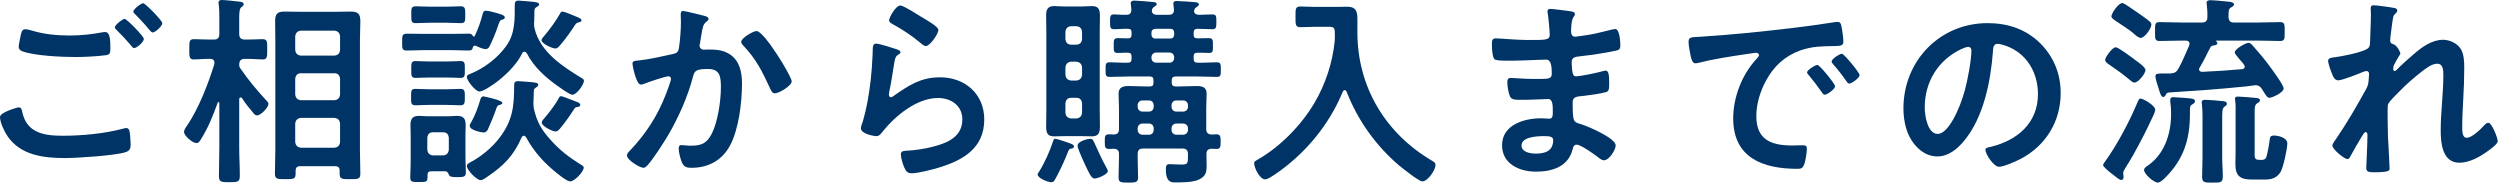
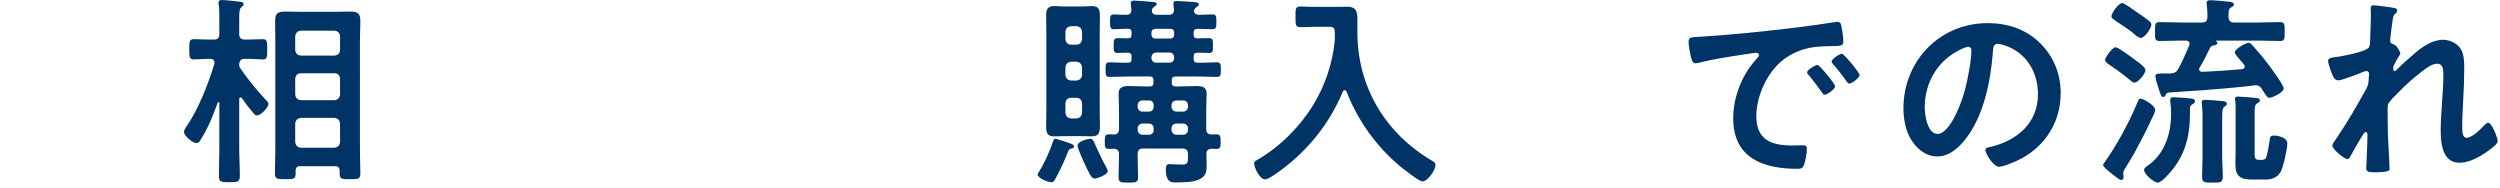
<svg xmlns="http://www.w3.org/2000/svg" width="345" height="26" viewBox="0 0 345 26" fill="none">
  <path d="M327.606 0.729C327.914 0.729 330.238 1.037 330.518 1.121C330.658 1.177 330.826 1.261 330.826 1.429C330.826 1.597 330.714 1.737 330.602 1.849C330.238 2.157 330.266 2.241 330.098 3.389C330.042 3.865 329.846 5.237 329.846 5.629C329.846 5.937 330.042 6.021 330.294 6.105C330.798 6.273 331.246 7.169 331.246 7.393C331.246 7.505 331.134 7.617 331.078 7.701C330.938 7.897 330.406 8.877 330.322 9.073C330.294 9.185 330.266 9.381 330.266 9.521C330.266 9.661 330.322 9.801 330.49 9.801C330.574 9.801 330.658 9.717 330.714 9.661C331.302 9.045 332.422 8.037 333.094 7.477C334.214 6.497 335.614 5.489 337.154 5.489C338.022 5.489 339.086 5.965 339.562 6.721C340.038 7.449 340.066 8.541 340.066 9.381C340.066 10.836 340.01 12.293 339.926 13.72C339.87 14.925 339.786 16.184 339.786 17.36C339.786 18.032 339.758 19.012 340.402 19.012C341.158 19.012 342.362 17.808 342.866 17.248C343.006 17.108 343.174 16.941 343.398 16.941C343.874 16.941 344.686 19.041 344.686 19.488C344.686 19.881 343.65 20.608 343.342 20.832C342.222 21.645 340.794 22.456 339.394 22.456C337.042 22.456 336.818 19.741 336.818 17.977C336.818 15.457 337.182 12.909 337.182 10.389C337.182 9.773 337.182 8.793 336.342 8.793C335.558 8.793 334.746 9.465 334.158 9.913C333.15 10.697 331.974 11.704 331.106 12.629C330.742 12.992 329.706 13.973 329.538 14.421C329.426 14.784 329.538 18.201 329.538 18.845C329.538 19.012 329.594 19.852 329.622 20.328C329.678 21.477 329.762 22.988 329.762 23.297C329.762 23.492 329.79 23.773 327.718 23.773C327.046 23.773 326.542 23.773 326.542 23.212C326.542 22.96 326.71 19.852 326.71 18.593C326.71 18.453 326.654 18.229 326.458 18.229C326.262 18.229 326.066 18.648 325.786 19.069C325.478 19.573 324.61 21.084 324.33 21.616C324.246 21.785 324.134 21.953 323.966 21.953C323.49 21.953 321.866 20.581 321.866 20.105C321.866 19.852 322.286 19.293 322.426 19.096C323.938 16.884 325.254 14.588 326.542 12.264C326.822 11.732 326.85 11.453 326.878 10.948C326.878 10.697 326.934 10.444 326.934 10.22C326.934 9.997 326.822 9.801 326.57 9.801C326.43 9.801 326.206 9.885 326.066 9.941C325.478 10.193 323.21 11.088 322.678 11.088C322.23 11.088 322.006 10.668 321.866 10.305C321.698 9.941 321.278 8.765 321.278 8.401C321.278 7.953 321.866 7.953 322.202 7.897C323.042 7.785 326.598 7.169 326.934 6.497C327.046 6.301 327.074 5.993 327.074 5.657C327.074 4.901 327.186 3.221 327.186 1.989C327.186 1.653 327.158 1.317 327.158 1.121C327.158 0.813 327.298 0.729 327.606 0.729Z" fill="#003466" />
  <path d="M302.211 15.4V15.736C302.211 19.236 301.343 21.98 298.823 24.5C298.599 24.724 298.095 25.2 297.787 25.2C297.227 25.2 295.883 24.024 295.883 23.464C295.883 23.184 296.163 23.016 296.359 22.876C298.683 21.308 299.607 18.48 299.607 15.792V15.484C299.607 14.952 299.579 14.616 299.495 14.084V13.804C299.495 13.44 299.719 13.412 299.915 13.412C300.223 13.412 302.183 13.552 302.463 13.608C302.687 13.636 302.911 13.748 302.911 13.972C302.911 14.168 302.743 14.28 302.603 14.364C302.211 14.588 302.211 14.672 302.211 15.4ZM311.899 22.064H312.067C312.291 22.064 312.487 22.036 312.655 21.868C312.879 21.588 313.159 19.74 313.215 19.32C313.243 18.9 313.355 18.704 313.803 18.704C314.335 18.704 315.651 18.956 315.651 19.796C315.651 20.524 315.091 23.1 314.727 23.716C314.195 24.584 313.467 24.78 312.515 24.78H310.891C309.267 24.78 308.483 24.416 308.483 22.652C308.483 22.148 308.511 21.644 308.511 21.14V15.624C308.511 15.092 308.539 14.392 308.455 13.888C308.455 13.804 308.427 13.72 308.427 13.636C308.427 13.356 308.623 13.328 308.847 13.328C309.155 13.328 311.059 13.468 311.395 13.524C311.563 13.552 311.871 13.58 311.871 13.832C311.871 14.056 311.675 14.14 311.535 14.224C311.115 14.476 311.143 14.896 311.143 15.624V21.364C311.143 21.98 311.339 22.064 311.899 22.064ZM303.947 21.672V15.988C303.947 15.456 303.919 14.924 303.863 14.392C303.863 14.308 303.835 14.224 303.835 14.14C303.835 13.804 304.087 13.776 304.339 13.776C304.815 13.776 306.103 13.888 306.635 13.944C306.887 13.972 307.307 13.972 307.307 14.336C307.307 14.532 307.195 14.56 306.971 14.728C306.635 14.98 306.663 15.484 306.663 16.8V21.672C306.663 22.568 306.747 23.464 306.747 24.36C306.747 25.228 306.383 25.2 305.347 25.2C304.255 25.2 303.891 25.228 303.891 24.388C303.891 23.492 303.947 22.568 303.947 21.672ZM297.423 15.148C297.423 15.288 297.283 15.652 297.227 15.792C296.023 18.368 295.771 18.844 294.399 21.364C294.063 21.952 293.699 22.54 293.335 23.128C293.223 23.324 292.999 23.632 292.999 23.884C292.999 24.052 293.055 24.248 293.055 24.416C293.055 24.668 292.943 24.836 292.747 24.836C292.495 24.836 292.243 24.612 291.207 23.8C291.011 23.66 290.227 22.988 290.227 22.792C290.227 22.652 290.395 22.428 290.479 22.316C292.019 20.216 293.811 16.884 294.819 14.476C295.099 13.832 295.155 13.608 295.407 13.608C295.771 13.608 297.423 14.56 297.423 15.148ZM296.079 9.66C296.079 10.164 295.071 11.396 294.567 11.396C294.315 11.396 294.175 11.256 293.811 10.948C292.887 10.164 292.019 9.576 291.011 8.876C290.815 8.736 290.507 8.54 290.507 8.26C290.507 7.924 291.487 6.524 291.963 6.524C292.355 6.524 294.259 7.98 294.707 8.316C295.015 8.54 296.079 9.268 296.079 9.66ZM296.891 3.388C296.891 3.92 295.967 5.236 295.407 5.236C295.211 5.236 294.791 4.956 294.567 4.732C293.979 4.172 292.663 3.36 291.963 2.884C291.739 2.716 291.375 2.52 291.375 2.24C291.375 1.904 292.299 0.42 292.887 0.42C293.139 0.42 294.343 1.316 294.735 1.568C295.155 1.848 296.443 2.744 296.723 3.024C296.807 3.108 296.891 3.248 296.891 3.388ZM299.271 12.768C299.019 12.796 298.935 12.936 298.851 13.132C298.795 13.244 298.683 13.384 298.543 13.384C298.235 13.384 298.095 12.908 297.871 12.152C297.731 11.676 297.451 10.948 297.451 10.528C297.451 10.108 297.759 10.136 299.103 10.136H299.551C300.139 10.08 300.363 9.94 300.643 9.436C301.203 8.428 301.623 7.364 302.099 6.3C302.127 6.216 302.155 6.132 302.155 6.048C302.155 5.712 301.903 5.6 301.623 5.6H301.203C300.139 5.6 299.075 5.656 298.011 5.656C297.367 5.656 297.395 5.348 297.395 4.368C297.395 3.332 297.367 3.052 298.039 3.052C299.103 3.052 300.139 3.108 301.203 3.108H303.835C304.395 3.108 304.619 2.884 304.619 2.352C304.647 1.792 304.591 1.204 304.535 0.644C304.535 0.588 304.507 0.476 304.507 0.392C304.507 0.084 304.787 0.028 305.039 0.028C305.515 0.028 306.943 0.168 307.447 0.224C307.727 0.252 308.287 0.28 308.287 0.616C308.287 0.84 308.091 0.896 307.867 1.036C307.503 1.26 307.559 1.568 307.531 2.352C307.587 2.912 307.783 3.108 308.315 3.108H311.451C312.515 3.108 313.579 3.052 314.643 3.052C315.315 3.052 315.287 3.388 315.287 4.368C315.287 5.348 315.315 5.656 314.643 5.656C313.579 5.656 312.515 5.6 311.451 5.6H305.907C305.879 5.6 305.823 5.6 305.823 5.656C305.823 5.684 305.851 5.712 305.879 5.74C305.963 5.796 305.991 5.852 305.991 5.964C305.991 6.216 305.655 6.244 305.487 6.272C305.291 6.3 305.123 6.356 305.039 6.524C304.451 7.616 304.367 7.952 303.555 9.324C303.499 9.408 303.471 9.464 303.471 9.576C303.471 9.828 303.695 9.912 303.919 9.912C305.739 9.828 307.559 9.716 309.379 9.548C309.603 9.52 309.771 9.436 309.771 9.184C309.771 8.932 309.239 8.4 309.071 8.204C308.679 7.728 308.399 7.42 308.399 7.224C308.399 6.748 309.939 5.908 310.275 5.908C310.527 5.908 310.667 6.076 310.835 6.244C311.871 7.42 312.431 8.064 313.355 9.324C313.691 9.8 315.147 11.76 315.147 12.208C315.147 12.768 313.551 13.496 313.187 13.496C312.879 13.496 312.683 13.132 312.375 12.656C312.095 12.208 311.899 11.76 311.255 11.76C311.171 11.76 310.023 11.928 309.939 11.928C306.019 12.32 303.191 12.516 299.271 12.768Z" fill="#003466" />
  <path d="M271.606 6.468C271.382 6.468 270.878 6.664 270.654 6.776C267.462 8.288 265.614 11.284 265.614 14.84C265.614 15.876 265.978 18.48 267.406 18.48C268.806 18.48 270.374 15.288 271.158 12.432C271.522 11.088 272.054 8.316 272.054 6.972C272.054 6.692 271.914 6.468 271.606 6.468ZM274.294 3.192C277.038 3.192 279.558 4.004 281.546 5.964C283.422 7.84 284.374 10.192 284.374 12.852C284.374 16.744 282.33 20.076 278.914 21.896C278.27 22.232 276.534 23.016 275.862 23.016C275.134 23.016 273.986 21.28 273.986 20.664C273.986 20.384 274.406 20.328 274.686 20.272C278.354 19.404 281.238 16.996 281.238 12.992C281.238 9.996 279.67 7.308 276.758 6.3C276.506 6.216 275.946 6.048 275.694 6.048C275.05 6.048 275.05 6.664 275.022 7.14C274.714 11.228 273.734 16.212 271.046 19.432C270.122 20.552 268.89 21.588 267.35 21.588C265.642 21.588 264.298 20.356 263.542 18.928C262.926 17.78 262.674 16.268 262.674 14.952C262.674 8.4 267.686 3.192 274.294 3.192Z" fill="#003466" />
  <path d="M233.022 5.796C233.022 5.068 233.414 5.152 234.646 5.068C238.734 4.816 242.822 4.396 246.882 3.92C249.01 3.668 251.138 3.388 253.238 3.052C253.35 3.024 253.49 3.024 253.602 3.024C254.022 3.024 254.078 3.388 254.134 3.724C254.246 4.2 254.386 5.292 254.386 5.768C254.386 6.384 253.798 6.328 253.126 6.356C251.502 6.384 250.074 6.384 248.478 6.944C246.322 7.728 244.81 9.1 243.718 11.116C242.906 12.6 242.374 14.336 242.374 16.044C242.374 19.292 244.446 20.076 247.302 20.076C247.778 20.076 248.394 20.048 248.702 20.048C249.122 20.048 249.346 20.076 249.346 20.524C249.346 21.084 249.15 22.316 248.926 22.82C248.73 23.24 248.506 23.296 248.03 23.296C243.27 23.296 239.182 21.784 239.182 16.324C239.182 13.468 240.358 10.388 242.262 8.288C242.57 7.952 242.738 7.756 242.738 7.616C242.738 7.364 242.514 7.28 242.318 7.28C242.122 7.28 240.834 7.504 240.554 7.532C238.678 7.812 236.158 8.204 234.366 8.68C234.226 8.708 234.086 8.736 233.946 8.736C233.554 8.736 233.414 8.12 233.33 7.812C233.218 7.336 233.022 6.272 233.022 5.796ZM254.19 7.42C254.47 7.42 256.626 10.024 256.626 10.36C256.626 10.752 255.534 11.536 255.198 11.536C255.002 11.536 254.89 11.312 254.778 11.172C254.33 10.5 253.518 9.464 252.958 8.848C252.874 8.764 252.762 8.596 252.762 8.484C252.762 8.148 253.854 7.42 254.19 7.42ZM250.802 8.96C251.11 8.96 253.238 11.564 253.238 11.9C253.238 12.32 252.118 13.076 251.81 13.076C251.614 13.076 251.53 12.88 251.418 12.74C250.858 11.928 250.242 11.144 249.626 10.388C249.542 10.304 249.374 10.136 249.374 9.996C249.374 9.66 250.494 8.96 250.802 8.96Z" fill="#003466" />
-   <path d="M213.024 18.788C212.156 18.788 209.972 18.872 209.972 20.076C209.972 21.028 211.232 21.196 211.96 21.196C213.248 21.196 214.34 20.832 214.34 19.32C214.34 18.788 213.668 18.788 213.024 18.788ZM213.976 1.232C214.396 1.232 215.712 1.428 216.216 1.484C216.944 1.568 217.336 1.624 217.336 1.932C217.336 2.464 216.86 1.988 216.804 4.256C216.804 4.648 216.888 5.068 217.392 5.068C217.504 5.068 218.596 4.9 218.792 4.872C219.688 4.76 220.976 4.452 221.844 4.228C222.096 4.172 222.656 4.004 222.908 4.004C223.524 4.004 223.608 5.824 223.608 6.3C223.608 6.86 223.356 6.916 222.824 7.028C221.368 7.336 219.632 7.588 218.148 7.756C217.56 7.84 216.888 7.812 216.888 8.596C216.888 8.932 216.944 9.716 217.028 10.08C217.084 10.248 217.14 10.528 217.476 10.528C218.148 10.528 220.36 10.052 221.06 9.856C221.228 9.8 221.424 9.744 221.592 9.744C221.984 9.744 222.068 10.36 222.068 11.424C222.068 12.348 222.04 12.628 221.536 12.74C220.78 12.936 219.436 13.132 218.652 13.216C217.588 13.328 217.028 13.328 217.028 14.112C217.028 17.024 217.14 16.8 218.344 17.192C219.268 17.5 222.964 19.068 222.964 20.076C222.964 20.692 222.04 22.12 221.368 22.12C221.06 22.12 220.724 21.868 220.5 21.672C219.996 21.28 218.148 19.964 217.588 19.964C217.14 19.964 217.084 20.384 217.028 20.58C216.44 22.988 214.228 23.688 211.96 23.688C209.72 23.688 207.284 22.652 207.284 20.048C207.284 17.22 210.336 16.324 212.66 16.324C212.996 16.324 213.64 16.38 213.808 16.38C214.284 16.38 214.284 15.876 214.284 15.596C214.284 14.7 214.34 13.664 213.64 13.664C213.052 13.664 211.484 13.776 210.28 13.776C209.132 13.776 208.6 13.804 208.376 13.3C208.152 12.824 208.012 11.872 208.012 11.34C208.012 11.004 208.096 10.752 208.488 10.752C208.824 10.752 210.392 10.892 211.456 10.892H212.716C213.752 10.892 214.144 10.808 214.144 10.192C214.144 9.38 214.116 8.232 213.388 8.232C212.408 8.232 210.168 8.372 208.656 8.372H207.816C207.06 8.372 206.36 8.344 206.192 8.12C205.912 7.7 205.884 6.58 205.884 6.076C205.884 5.684 205.912 5.292 206.388 5.292C206.976 5.292 209.328 5.516 210.7 5.516C213.164 5.516 213.864 5.572 213.864 4.816C213.864 4.368 213.696 2.492 213.612 2.016C213.584 1.876 213.556 1.708 213.556 1.568C213.556 1.288 213.724 1.232 213.976 1.232Z" fill="#003466" />
  <path d="M184.184 5.74C184.212 5.46 184.212 5.208 184.212 4.928C184.212 3.948 184.212 3.696 183.428 3.696H181.496C180.824 3.696 180.152 3.752 179.48 3.752C178.752 3.752 178.78 3.388 178.78 2.296C178.78 1.232 178.752 0.896 179.48 0.896C180.124 0.896 180.824 0.952 181.496 0.952H184.548C185.024 0.952 185.472 0.924 185.92 0.924C187.068 0.924 187.32 1.512 187.32 2.576V4.452C187.32 12.012 191.212 18.453 197.708 22.233C197.932 22.372 198.1 22.485 198.1 22.765C198.1 23.465 197.036 25.032 196.28 25.032C195.804 25.032 193.536 23.212 193.06 22.82C189.868 20.105 187.348 16.576 185.836 12.656C185.78 12.544 185.696 12.432 185.556 12.432C185.444 12.432 185.36 12.544 185.304 12.656C183.4 17.276 180.068 21.28 175.924 24.081C175.252 24.529 174.86 24.753 174.58 24.753C173.852 24.753 173.068 23.157 173.068 22.512C173.068 22.288 173.264 22.204 173.544 22.037C176.68 20.244 179.592 17.276 181.412 14.168C182.924 11.592 183.876 8.68 184.184 5.74Z" fill="#003466" />
  <path d="M152.88 23.604C152.88 24.08 151.452 24.64 151.06 24.64C150.584 24.64 150.276 23.856 149.548 22.316C149.52 22.26 149.492 22.176 149.436 22.064C149.184 21.504 148.708 20.412 148.708 20.104C148.708 19.46 150.192 19.152 150.444 19.152C150.808 19.152 150.892 19.404 151.088 19.852C151.648 21.084 152.04 21.952 152.684 23.128C152.74 23.24 152.88 23.464 152.88 23.604ZM148.204 20.216C148.204 20.412 148.064 20.468 147.896 20.496C147.532 20.552 147.532 20.58 147.28 21.196C147.224 21.308 147.168 21.448 147.112 21.616C146.748 22.512 146.048 23.996 145.572 24.808C145.46 25.004 145.348 25.144 145.096 25.144C144.536 25.144 143.192 24.556 143.192 24.08C143.192 23.968 143.304 23.828 143.36 23.744C144.172 22.456 144.872 20.86 145.348 19.432C145.404 19.264 145.46 19.152 145.628 19.152C145.88 19.152 147.224 19.628 147.56 19.74C147.896 19.88 148.204 19.964 148.204 20.216ZM148.54 13.496H147.812C147.336 13.496 147.084 13.776 147.028 14.252V15.568C147.084 16.044 147.336 16.296 147.812 16.352H148.54C149.016 16.296 149.268 16.044 149.324 15.568V14.252C149.268 13.776 149.016 13.496 148.54 13.496ZM148.54 8.512H147.812C147.336 8.568 147.084 8.82 147.028 9.296V10.332C147.084 10.808 147.336 11.06 147.812 11.116H148.54C149.016 11.06 149.268 10.808 149.324 10.332V9.296C149.268 8.82 149.016 8.568 148.54 8.512ZM149.324 5.404V4.396C149.268 3.892 149.016 3.668 148.54 3.612H147.812C147.336 3.668 147.084 3.892 147.028 4.396V5.404C147.084 5.88 147.336 6.16 147.812 6.16H148.54C149.016 6.16 149.268 5.88 149.324 5.404ZM151.76 4.48V15.176C151.76 15.932 151.788 16.66 151.788 17.416C151.788 18.256 151.648 18.816 150.696 18.816C150.22 18.816 149.744 18.788 149.268 18.788H146.888C146.412 18.788 145.964 18.816 145.488 18.816C144.704 18.816 144.368 18.536 144.368 17.5C144.368 16.716 144.396 15.96 144.396 15.176V4.48C144.396 3.696 144.368 2.884 144.368 2.072C144.368 1.288 144.62 0.84 145.46 0.84C145.936 0.84 146.412 0.896 146.888 0.896H149.268C149.744 0.896 150.22 0.84 150.696 0.84C151.648 0.84 151.788 1.372 151.788 2.212C151.788 2.968 151.76 3.724 151.76 4.48ZM161.392 7.252H159.572C159.18 7.252 158.9 7.532 158.9 7.924V7.98C158.9 8.372 159.18 8.652 159.572 8.652H161.392C161.784 8.652 162.036 8.372 162.036 7.98V7.924C162.036 7.532 161.784 7.252 161.392 7.252ZM161.504 3.976H159.432C159.124 4.004 158.9 4.172 158.9 4.508V4.788C158.928 5.096 159.096 5.32 159.432 5.32H161.504C161.84 5.32 162.036 5.096 162.036 4.788V4.508C162.036 4.172 161.84 3.976 161.504 3.976ZM162.344 15.4H163.268C163.66 15.4 163.94 15.12 163.94 14.728V14.532C163.94 14.14 163.66 13.86 163.268 13.86H162.344C161.952 13.86 161.672 14.14 161.672 14.532V14.728C161.672 15.12 161.952 15.4 162.344 15.4ZM162.344 18.592H163.268C163.66 18.592 163.94 18.312 163.94 17.92V17.724C163.94 17.332 163.66 17.052 163.268 17.052H162.344C161.952 17.052 161.672 17.332 161.672 17.724V17.92C161.672 18.312 161.952 18.592 162.344 18.592ZM157.668 15.4H158.564C158.956 15.4 159.208 15.12 159.208 14.728V14.532C159.208 14.14 158.956 13.86 158.564 13.86H157.668C157.276 13.86 156.996 14.14 156.996 14.532V14.728C156.996 15.12 157.276 15.4 157.668 15.4ZM157.668 18.592H158.564C158.956 18.592 159.208 18.312 159.208 17.92V17.724C159.208 17.332 158.956 17.052 158.564 17.052H157.668C157.276 17.052 156.996 17.332 156.996 17.724V17.92C156.996 18.312 157.276 18.592 157.668 18.592ZM158.06 11.928H158.648C159.04 11.928 159.18 11.788 159.18 11.396V11.088C159.18 10.724 159.04 10.556 158.676 10.556H155.792C154.896 10.556 154 10.612 153.104 10.612C152.544 10.612 152.572 10.304 152.572 9.604C152.572 8.932 152.544 8.596 153.104 8.596C153.944 8.596 154.784 8.68 155.624 8.652C156.016 8.652 156.156 8.512 156.156 8.12V7.812C156.156 7.476 156.044 7.28 155.68 7.28C155.204 7.252 154.728 7.308 154.252 7.308C153.664 7.308 153.692 7 153.692 6.272C153.692 5.6 153.664 5.264 154.252 5.264C154.728 5.264 155.204 5.292 155.68 5.292C156.016 5.292 156.156 5.124 156.156 4.788V4.508C156.156 4.144 156.044 3.976 155.68 3.976C155.036 3.948 154.392 4.032 153.748 4.032C153.188 4.032 153.188 3.752 153.188 2.996C153.188 2.268 153.188 1.988 153.748 1.988C154.308 1.988 154.868 2.072 155.428 2.044C155.932 2.044 156.128 1.82 156.128 1.288C156.1 1.092 156.044 0.588 156.044 0.476C156.044 0.14 156.268 0.084 156.548 0.084C156.912 0.084 158.732 0.224 159.124 0.28C159.292 0.28 159.628 0.336 159.628 0.56C159.628 0.728 159.432 0.84 159.264 0.952C159.04 1.092 158.984 1.26 158.956 1.484C158.956 1.932 159.348 2.044 159.684 2.044H161.252C161.784 2.044 162.008 1.848 162.008 1.316C161.98 1.12 161.924 0.644 161.924 0.504C161.924 0.196 162.12 0.14 162.4 0.14C162.792 0.14 164.276 0.252 164.724 0.28C164.948 0.308 165.452 0.308 165.452 0.616C165.452 0.784 165.256 0.868 165.088 1.008C164.892 1.148 164.808 1.288 164.78 1.54C164.808 1.932 165.144 2.044 165.48 2.044C166.096 2.044 166.684 1.988 167.3 1.988C167.86 1.988 167.86 2.268 167.86 2.996C167.86 3.724 167.86 4.032 167.3 4.032C166.628 4.032 165.928 3.976 165.256 3.976C164.892 3.976 164.724 4.144 164.724 4.508V4.788C164.724 5.152 164.864 5.292 165.256 5.292C165.76 5.292 166.292 5.264 166.824 5.264C167.412 5.264 167.384 5.572 167.384 6.3C167.384 7.028 167.412 7.308 166.852 7.308C166.32 7.308 165.788 7.252 165.256 7.28C164.864 7.28 164.724 7.42 164.724 7.784V8.12C164.724 8.512 164.892 8.652 165.256 8.652C166.152 8.68 167.02 8.596 167.916 8.596C168.476 8.596 168.476 8.876 168.476 9.604C168.476 10.36 168.476 10.612 167.916 10.612C167.02 10.612 166.124 10.556 165.256 10.556H162.232C161.868 10.556 161.7 10.724 161.7 11.088V11.396C161.7 11.76 161.868 11.928 162.232 11.928H162.876C163.632 11.928 164.36 11.872 165.116 11.872C165.9 11.872 166.516 12.012 166.516 12.936C166.516 13.58 166.46 14.252 166.46 14.952V17.808C166.46 18.312 166.684 18.536 167.216 18.564C167.44 18.564 167.664 18.536 167.888 18.536C168.448 18.536 168.448 18.928 168.448 19.544C168.448 20.272 168.42 20.552 167.86 20.552C167.636 20.552 167.412 20.524 167.216 20.524C166.712 20.552 166.488 20.748 166.488 21.252C166.488 21.784 166.516 22.288 166.516 22.82C166.516 23.744 166.404 24.304 165.508 24.752C164.696 25.172 163.156 25.172 162.232 25.172C161.84 25.172 160.888 25.312 160.888 23.408C160.888 22.932 160.944 22.652 161.364 22.652C161.7 22.652 162.344 22.708 162.988 22.708C163.912 22.708 163.94 22.624 163.94 21.42V21.28C163.94 20.72 163.688 20.496 163.156 20.496H157.78C157.22 20.496 156.996 20.72 156.996 21.28V21.7C156.996 22.624 157.052 23.548 157.052 24.472C157.052 25.172 156.716 25.2 155.736 25.2C154.588 25.2 154.364 25.172 154.364 24.416C154.364 23.52 154.42 22.624 154.42 21.7V21.28C154.42 20.776 154.224 20.552 153.692 20.524C153.468 20.552 153.244 20.552 153.02 20.552C152.46 20.552 152.46 20.216 152.46 19.544C152.46 18.816 152.46 18.536 153.048 18.536C153.244 18.536 153.468 18.536 153.692 18.564C154.224 18.536 154.42 18.312 154.42 17.808V14.98C154.42 14.28 154.364 13.608 154.364 12.936C154.364 12.012 155.008 11.872 155.764 11.872C156.548 11.872 157.304 11.928 158.06 11.928Z" fill="#003466" />
-   <path d="M120.904 6.02C121.324 6.02 123.284 6.636 123.76 6.804C123.956 6.888 124.264 6.972 124.264 7.196C124.264 7.364 124.124 7.448 124.012 7.504C123.564 7.784 123.536 8.036 123.424 8.596C123.2 9.884 123.032 11.2 122.752 12.488C122.724 12.656 122.668 12.908 122.668 13.076C122.668 13.244 122.752 13.412 122.948 13.412C123.088 13.412 123.2 13.328 123.312 13.244C125.384 11.788 127.064 10.668 129.724 10.668C133.168 10.668 135.828 12.964 135.828 16.492C135.828 20.468 132.86 22.148 129.472 23.156C128.604 23.408 126.7 23.912 125.832 23.912C125.216 23.912 125.048 23.66 124.796 23.128C124.6 22.708 124.32 21.784 124.32 21.308C124.32 20.86 124.656 20.832 125.02 20.804C126.224 20.748 127.568 20.552 128.744 20.244C130.732 19.74 132.804 18.872 132.804 16.492C132.804 14.56 131.236 13.524 129.444 13.524C126.504 13.524 123.536 15.988 121.772 18.2C121.548 18.48 121.324 18.788 120.932 18.788C120.68 18.788 118.804 18.508 118.804 17.696C118.804 17.416 119 16.996 119.084 16.716C119.336 15.82 119.56 14.896 119.728 13.972C120.092 11.956 120.316 9.912 120.4 7.868C120.4 7.644 120.428 7.448 120.428 7.252C120.428 6.44 120.456 6.02 120.904 6.02ZM122.696 2.8C122.696 2.436 123.592 0.756 124.264 0.756C124.684 0.756 126.952 2.212 127.456 2.52C127.876 2.772 129.5 3.668 129.5 4.144C129.5 4.648 128.352 6.356 127.764 6.356C127.456 6.356 127.092 5.964 126.868 5.796C125.804 4.9 124.544 4.088 123.34 3.416C123.06 3.248 122.696 3.108 122.696 2.8Z" fill="#003466" />
-   <path d="M104.412 4.285C105.448 4.285 109.256 10.529 109.256 11.229C109.256 11.845 107.492 12.881 106.932 12.881C106.568 12.881 106.428 12.517 106.288 12.237C105.168 9.829 104.412 8.233 102.536 6.245C102.424 6.133 102.284 5.965 102.284 5.769C102.284 5.265 103.908 4.285 104.412 4.285ZM94.248 1.513C94.528 1.513 96.656 2.045 97.076 2.157C97.3 2.213 97.776 2.297 97.776 2.605C97.776 2.773 97.664 2.857 97.552 2.941C97.02 3.333 96.964 3.781 96.796 4.761C96.74 5.097 96.684 5.489 96.6 5.965C96.572 6.049 96.544 6.189 96.544 6.273C96.544 6.665 96.824 6.861 97.16 6.861C97.272 6.861 97.384 6.833 97.496 6.833C98.644 6.833 99.68 6.833 100.688 7.477C102.088 8.373 102.396 9.997 102.396 11.537C102.396 14.113 101.948 17.893 100.716 20.133C99.596 22.177 97.692 23.157 95.424 23.157C94.808 23.157 94.444 23.073 94.136 22.485C93.912 22.009 93.66 21.029 93.66 20.497C93.66 20.217 93.744 20.021 94.024 20.021C94.304 20.021 94.78 20.105 95.34 20.105C96.852 20.105 97.552 19.769 98.252 18.397C99.064 16.773 99.484 13.861 99.484 12.069C99.484 10.669 99.4 9.521 97.72 9.521C96.124 9.521 95.844 9.745 95.648 10.529C94.92 13.357 93.576 16.353 92.092 18.845C91.42 19.937 90.132 21.981 89.292 22.877C89.152 23.017 88.984 23.157 88.788 23.157C88.312 23.157 86.52 22.093 86.52 21.449C86.52 21.197 86.744 20.973 86.912 20.805C89.124 18.481 90.748 15.989 91.896 12.993C92.036 12.657 92.596 11.145 92.596 10.893C92.596 10.669 92.456 10.529 92.232 10.529C91.84 10.529 89.516 11.313 89.04 11.509C88.872 11.565 88.62 11.677 88.452 11.677C87.752 11.677 87.276 8.933 87.276 8.793C87.276 8.373 87.752 8.373 88.116 8.345C89.572 8.205 91.336 7.785 92.764 7.477C93.324 7.365 93.604 7.225 93.688 6.637C93.856 5.657 93.968 4.033 93.968 3.025C93.968 2.717 93.94 2.409 93.94 2.073C93.94 1.849 93.94 1.513 94.248 1.513Z" fill="#003466" />
-   <path d="M80.08 14.476C80.08 14.588 79.996 14.728 79.744 14.756C79.408 14.784 79.352 14.84 79.184 15.12C78.652 15.96 77.896 17.024 77.252 17.78C77.084 17.976 76.916 18.144 76.636 18.144C76.244 18.144 74.76 17.416 74.76 16.912C74.76 16.688 74.984 16.464 75.208 16.212C75.74 15.596 76.748 14.28 77.084 13.58C77.168 13.412 77.252 13.272 77.42 13.272C77.588 13.272 78.148 13.496 78.708 13.72C79.072 13.86 79.436 14 79.604 14.056C79.772 14.112 80.08 14.252 80.08 14.476ZM69.328 14.224C69.328 14.364 69.16 14.42 69.048 14.448C68.656 14.504 68.572 14.7 68.432 15.148C68.208 15.82 67.592 17.304 67.312 17.892C67.172 18.116 67.032 18.284 66.752 18.284C66.444 18.284 64.82 17.976 64.82 17.36C64.82 17.164 64.96 16.996 65.044 16.828C65.548 15.96 65.968 14.812 66.248 13.86C66.332 13.608 66.388 13.3 66.724 13.3C66.808 13.3 67.228 13.412 67.368 13.44C67.704 13.524 69.328 13.86 69.328 14.224ZM61.6 3.136H59.36C58.688 3.136 58.016 3.192 57.372 3.192C56.728 3.192 56.756 2.884 56.756 2.044C56.756 1.176 56.728 0.868 57.4 0.868C57.96 0.868 58.66 0.924 59.36 0.924H61.6C62.3 0.924 63 0.868 63.56 0.868C64.204 0.868 64.204 1.176 64.204 2.044C64.204 2.884 64.232 3.192 63.588 3.192C62.916 3.192 62.272 3.136 61.6 3.136ZM77.616 1.596C77.952 1.596 79.268 2.212 79.66 2.352C79.856 2.436 80.248 2.576 80.248 2.8C80.248 2.968 80.08 3.024 79.968 3.052C79.632 3.136 79.548 3.164 79.352 3.444C78.736 4.396 78.092 5.32 77.336 6.188C77.14 6.412 76.944 6.692 76.636 6.692C76.244 6.692 74.732 6.048 74.732 5.544C74.732 5.348 74.984 5.068 75.124 4.928C75.824 4.116 76.72 2.884 77.252 1.932C77.336 1.764 77.42 1.596 77.616 1.596ZM61.628 14.476H59.22C58.492 14.476 57.848 14.532 57.372 14.532C56.7 14.532 56.728 14.224 56.728 13.384C56.728 12.572 56.7 12.264 57.344 12.264C57.736 12.264 58.52 12.32 59.22 12.32H61.628C62.356 12.32 63.14 12.264 63.504 12.264C64.148 12.264 64.148 12.572 64.148 13.384C64.148 14.224 64.148 14.532 63.504 14.532C62.944 14.532 62.384 14.476 61.628 14.476ZM61.656 10.696H59.248C58.492 10.696 57.736 10.752 57.372 10.752C56.728 10.752 56.756 10.444 56.756 9.576C56.756 8.736 56.728 8.428 57.372 8.428C57.764 8.428 58.52 8.484 59.248 8.484H61.656C62.384 8.484 63.14 8.428 63.532 8.428C64.176 8.428 64.148 8.736 64.148 9.576C64.148 10.444 64.176 10.752 63.532 10.752C63.14 10.752 62.412 10.696 61.656 10.696ZM72.072 7.336C70.784 10.052 66.976 12.628 66.164 12.628C65.632 12.628 64.428 11.144 64.428 10.64C64.428 10.332 64.736 10.248 65.1 10.108C66.892 9.352 68.684 7.98 69.832 6.384C71.092 4.648 71.036 2.744 71.036 0.672C71.036 0.28 71.148 0.084 71.568 0.084C71.876 0.084 73.22 0.224 73.584 0.252C73.892 0.308 74.396 0.308 74.396 0.616C74.396 0.784 74.144 0.924 74.004 1.008C73.808 1.12 73.78 1.232 73.752 1.456C73.752 1.96 73.724 2.464 73.724 2.968C73.696 3.052 73.696 3.164 73.696 3.248C73.696 3.528 73.724 3.696 73.78 3.976C74.564 7.14 77.56 9.128 80.192 10.724C80.5 10.892 80.584 11.004 80.584 11.144C80.584 11.676 79.576 13.076 78.988 13.076C78.624 13.076 77.364 12.152 77 11.9C75.264 10.668 73.668 9.24 72.688 7.336C72.604 7.224 72.52 7.14 72.38 7.14C72.212 7.14 72.128 7.224 72.072 7.336ZM61.936 20.664V19.012C61.88 18.536 61.656 18.256 61.152 18.256H59.752C59.248 18.256 59.024 18.536 58.968 19.012V20.664C59.024 21.14 59.248 21.392 59.752 21.448H61.152C61.656 21.392 61.88 21.14 61.936 20.664ZM61.964 24.136C61.824 23.856 61.74 23.632 61.404 23.632H59.752C59.136 23.632 58.996 23.688 58.996 24.248V24.444C58.996 25.144 58.772 25.116 57.82 25.116C56.924 25.116 56.616 25.144 56.616 24.5C56.616 23.828 56.672 23.156 56.672 22.484V18.564C56.672 18.144 56.644 17.696 56.644 17.276C56.644 16.408 56.924 15.988 57.82 15.988C58.184 15.988 58.548 16.044 58.94 16.044H61.964C62.328 16.044 62.692 15.988 63.056 15.988C63.98 15.988 64.26 16.38 64.26 17.276C64.26 17.696 64.232 18.116 64.232 18.564V21.7C64.232 22.4 64.288 23.072 64.288 23.772C64.288 24.388 64.036 24.444 63.084 24.444C62.244 24.444 62.048 24.36 61.964 24.136ZM72.604 18.956C72.52 18.844 72.436 18.732 72.296 18.732C72.128 18.732 72.044 18.844 71.988 18.956C70.924 21.42 69.524 22.848 67.34 24.332C67.116 24.5 66.584 24.864 66.332 24.864C65.772 24.864 64.428 23.464 64.428 22.904C64.428 22.68 64.596 22.568 64.792 22.456C66.332 21.672 67.872 20.412 68.936 19.012C70.756 16.604 70.952 14.7 70.952 11.76C70.952 11.368 71.064 11.2 71.484 11.2C71.764 11.2 73.108 11.312 73.388 11.34C73.78 11.396 74.284 11.396 74.284 11.704C74.284 11.872 74.06 12.012 73.948 12.096C73.724 12.236 73.668 12.32 73.668 12.572C73.668 13.132 73.612 13.72 73.612 14.28C73.612 14.532 73.64 14.728 73.668 14.98C74.116 16.884 74.704 17.892 76.02 19.348C77.252 20.72 78.484 21.672 80.052 22.652C80.304 22.792 80.556 22.932 80.556 23.128C80.556 23.688 79.296 25.032 78.68 25.032C78.288 25.032 77.364 24.304 77.056 24.052C75.18 22.596 73.724 21 72.604 18.956ZM65.688 6.328C65.632 6.328 65.604 6.3 65.548 6.3C65.38 6.3 65.296 6.412 65.24 6.552C65.212 6.832 65.1 6.972 64.596 6.972C63.84 6.972 63.056 6.916 62.272 6.916H58.52C57.736 6.916 56.952 6.972 56.168 6.972C55.468 6.972 55.496 6.692 55.496 5.796C55.496 4.928 55.496 4.648 56.168 4.648C56.952 4.648 57.736 4.676 58.52 4.676H62.272C63.056 4.676 63.84 4.648 64.624 4.648C64.848 4.648 65.1 4.648 65.212 4.9C65.268 5.012 65.352 5.04 65.38 5.04C65.408 5.04 65.464 5.068 65.52 4.956C65.968 4.032 66.332 2.996 66.584 2.016C66.668 1.736 66.696 1.484 67.06 1.484C67.312 1.484 67.956 1.624 68.208 1.708C69.048 1.932 69.664 2.1 69.664 2.408C69.664 2.632 69.356 2.716 69.188 2.744C68.964 2.828 68.88 3.108 68.712 3.612C68.432 4.452 67.984 5.544 67.536 6.44C67.424 6.636 67.256 6.776 67.004 6.776C66.668 6.776 66.024 6.496 65.688 6.328Z" fill="#003466" />
  <path d="M40.74 17.052V19.6C40.796 20.076 41.048 20.328 41.524 20.384H46.144C46.648 20.328 46.872 20.076 46.928 19.6V17.052C46.872 16.576 46.648 16.324 46.144 16.268H41.524C41.048 16.324 40.796 16.576 40.74 17.052ZM40.74 10.864V13.048C40.796 13.524 41.048 13.776 41.524 13.832H46.144C46.648 13.776 46.872 13.524 46.928 13.048V10.864C46.872 10.388 46.648 10.108 46.144 10.108H41.524C41.048 10.108 40.796 10.388 40.74 10.864ZM41.524 7.672H46.144C46.648 7.616 46.872 7.392 46.928 6.888V5.012C46.872 4.536 46.648 4.284 46.144 4.228H41.524C41.048 4.284 40.796 4.536 40.74 5.012V6.888C40.796 7.392 41.048 7.616 41.524 7.672ZM46.872 24.024V23.576C46.872 23.128 46.676 22.932 46.228 22.932H41.44C40.992 22.932 40.796 23.128 40.796 23.576V23.94C40.796 24.724 40.516 24.724 39.396 24.724C38.276 24.724 37.94 24.724 37.94 23.94C37.94 22.848 37.996 21.784 37.996 20.692V5.488C37.996 4.648 37.968 3.808 37.968 2.94C37.968 1.932 38.248 1.596 39.284 1.596C39.928 1.596 40.572 1.624 41.216 1.624H46.48C47.096 1.624 47.74 1.596 48.356 1.596C49.392 1.596 49.728 1.876 49.728 2.94C49.728 3.78 49.672 4.648 49.672 5.488V20.692C49.672 21.784 49.728 22.876 49.728 23.968C49.728 24.724 49.392 24.724 48.3 24.724C47.32 24.724 46.872 24.752 46.872 24.024ZM33.404 13.552C33.348 13.496 33.292 13.44 33.208 13.44C33.068 13.44 33.012 13.58 33.012 13.692V20.328C33.012 21.644 33.096 22.96 33.096 24.276C33.096 25.116 32.788 25.144 31.64 25.144C30.52 25.144 30.212 25.116 30.212 24.304C30.212 22.988 30.268 21.672 30.268 20.328V14.224C30.268 14.168 30.24 14.084 30.156 14.084C30.1 14.084 30.044 14.14 30.044 14.168C29.344 16.072 28.784 17.528 27.72 19.236C27.552 19.488 27.44 19.74 27.104 19.74C26.572 19.74 25.396 18.76 25.396 18.2C25.396 17.92 25.648 17.556 25.816 17.332C27.412 14.98 28.728 11.592 29.568 8.876C29.568 8.792 29.596 8.708 29.596 8.652C29.596 8.26 29.316 8.12 28.98 8.12H28.924C28.112 8.12 27.3 8.204 26.74 8.204C26.096 8.204 26.124 7.784 26.124 6.804C26.124 5.768 26.096 5.404 26.768 5.404C27.356 5.404 28.112 5.46 28.924 5.46H29.484C30.044 5.46 30.268 5.236 30.268 4.676V2.548C30.268 1.904 30.268 1.232 30.184 0.644C30.156 0.56 30.156 0.476 30.156 0.392C30.156 0.056 30.38 0 30.632 0C30.996 0 32.592 0.168 33.012 0.224C33.236 0.252 33.628 0.28 33.628 0.588C33.628 0.756 33.516 0.812 33.32 0.98C33.04 1.204 33.012 1.736 33.012 2.548V4.676C33.012 5.236 33.264 5.46 33.796 5.46H34.076C34.888 5.46 35.644 5.404 36.232 5.404C36.904 5.404 36.876 5.768 36.876 6.804C36.876 7.784 36.904 8.204 36.26 8.204C35.7 8.204 34.888 8.12 34.076 8.12H33.796C33.264 8.12 33.04 8.344 33.012 8.876C33.012 9.156 33.04 9.268 33.208 9.492C34.272 11.032 35.364 12.348 36.624 13.72C36.792 13.888 37.044 14.112 37.044 14.336C37.044 14.868 35.952 15.932 35.476 15.932C35.224 15.932 35.056 15.736 34.916 15.54C34.384 14.924 33.852 14.252 33.404 13.552Z" fill="#003466" />
-   <path d="M19.768 0.448C20.048 0.448 22.4 2.856 22.4 3.192C22.4 3.612 21.42 4.48 21.056 4.48C20.888 4.48 20.636 4.144 20.328 3.78C19.796 3.136 19.236 2.576 18.676 1.988C18.564 1.904 18.396 1.736 18.396 1.624C18.396 1.26 19.46 0.448 19.768 0.448ZM17.192 2.604C17.5 2.604 19.852 5.012 19.852 5.376C19.852 5.796 18.872 6.636 18.508 6.636C18.34 6.636 18.172 6.412 17.836 5.992C17.304 5.376 16.716 4.76 16.128 4.172C16.044 4.088 15.848 3.92 15.848 3.78C15.848 3.444 16.912 2.604 17.192 2.604ZM0 16.156C0 15.456 2.52 14.812 2.548 14.812C2.912 14.812 2.996 15.064 3.052 15.372C3.64 18.312 5.992 18.732 8.624 18.732C11.312 18.732 14.364 18.452 16.996 17.752C17.108 17.724 17.304 17.668 17.416 17.668C17.892 17.668 17.892 18.228 17.948 18.592C17.976 18.872 18.032 19.712 18.032 19.992C18.032 20.496 17.864 20.832 17.332 21C15.876 21.476 10.612 21.812 8.932 21.812C6.02 21.812 2.884 21.42 1.092 18.872C0.644 18.256 0 16.912 0 16.156ZM3.5 4.032C3.752 4.032 4.116 4.144 4.34 4.2C6.048 4.732 7.868 4.9 9.66 4.9C11.172 4.9 12.684 4.732 14.168 4.452C14.28 4.424 14.42 4.424 14.532 4.424C15.176 4.424 15.232 5.46 15.232 6.664C15.232 7.364 15.148 7.532 14.616 7.616C13.384 7.784 11.62 7.868 10.36 7.868C8.54 7.868 4.648 7.7 3.024 7.056C2.772 6.944 2.576 6.748 2.576 6.468C2.576 6.16 2.772 5.348 2.828 5.012C2.94 4.508 2.996 4.032 3.5 4.032Z" fill="#003466" />
</svg>